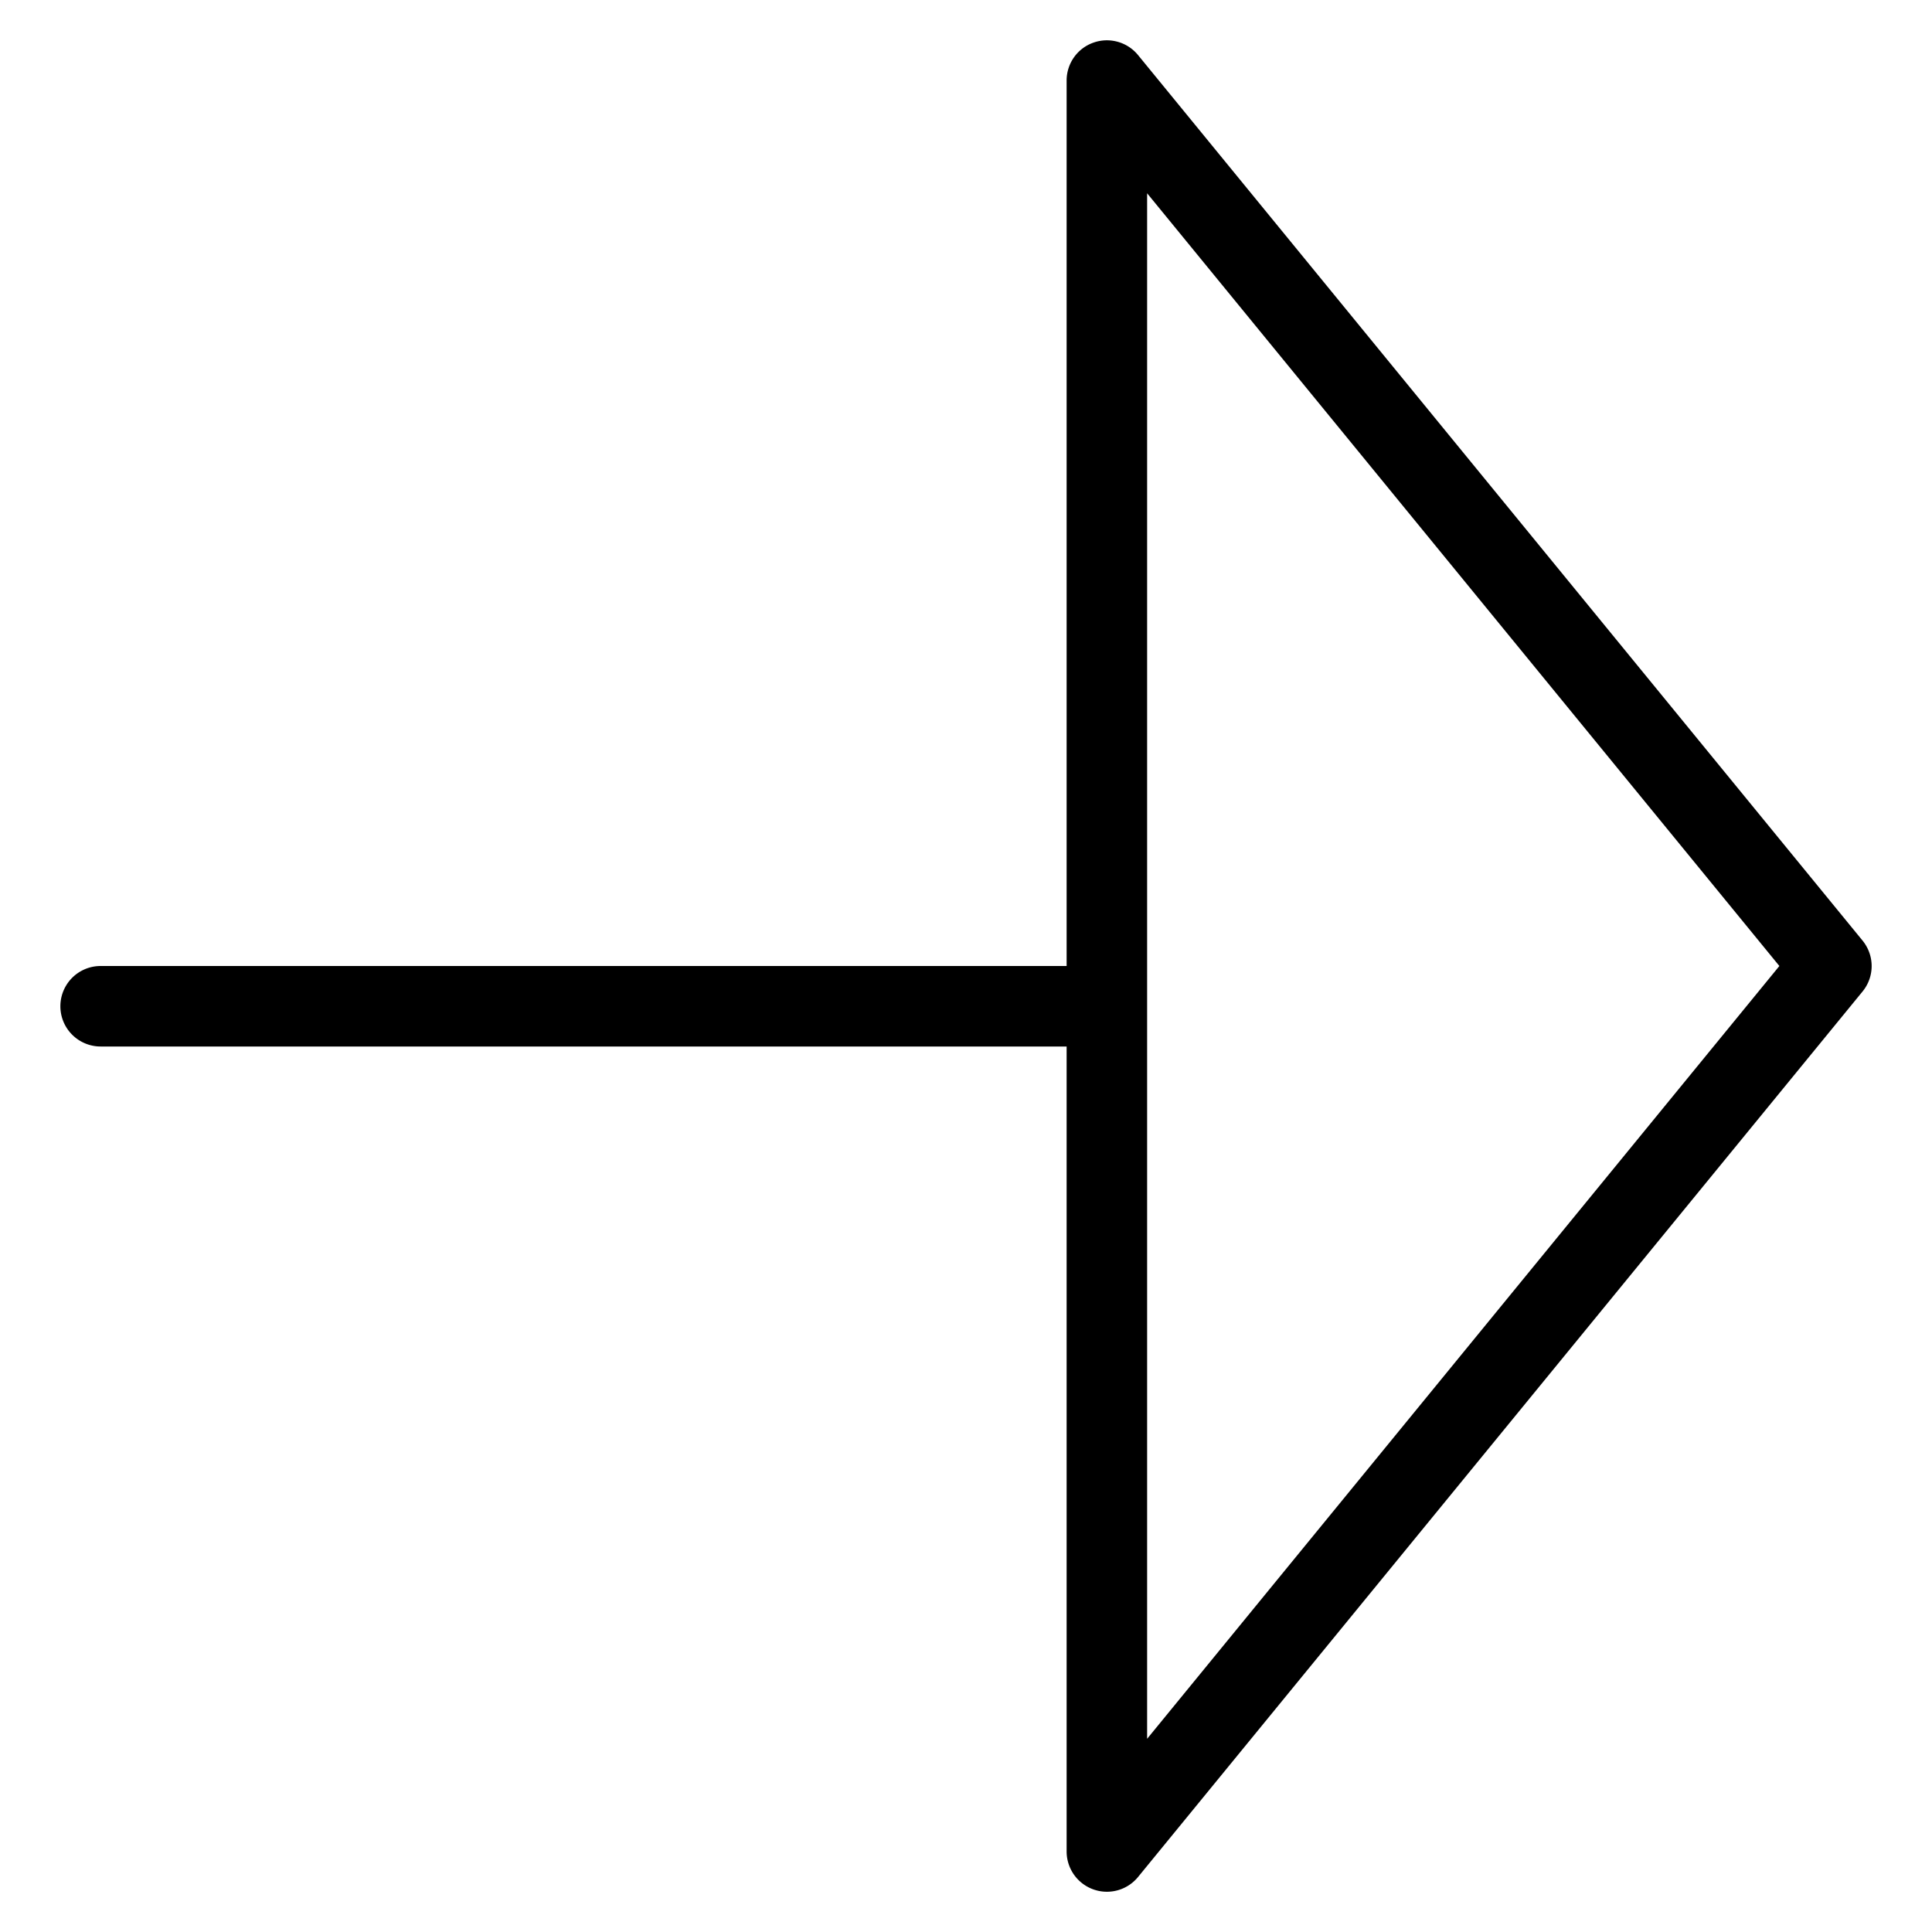
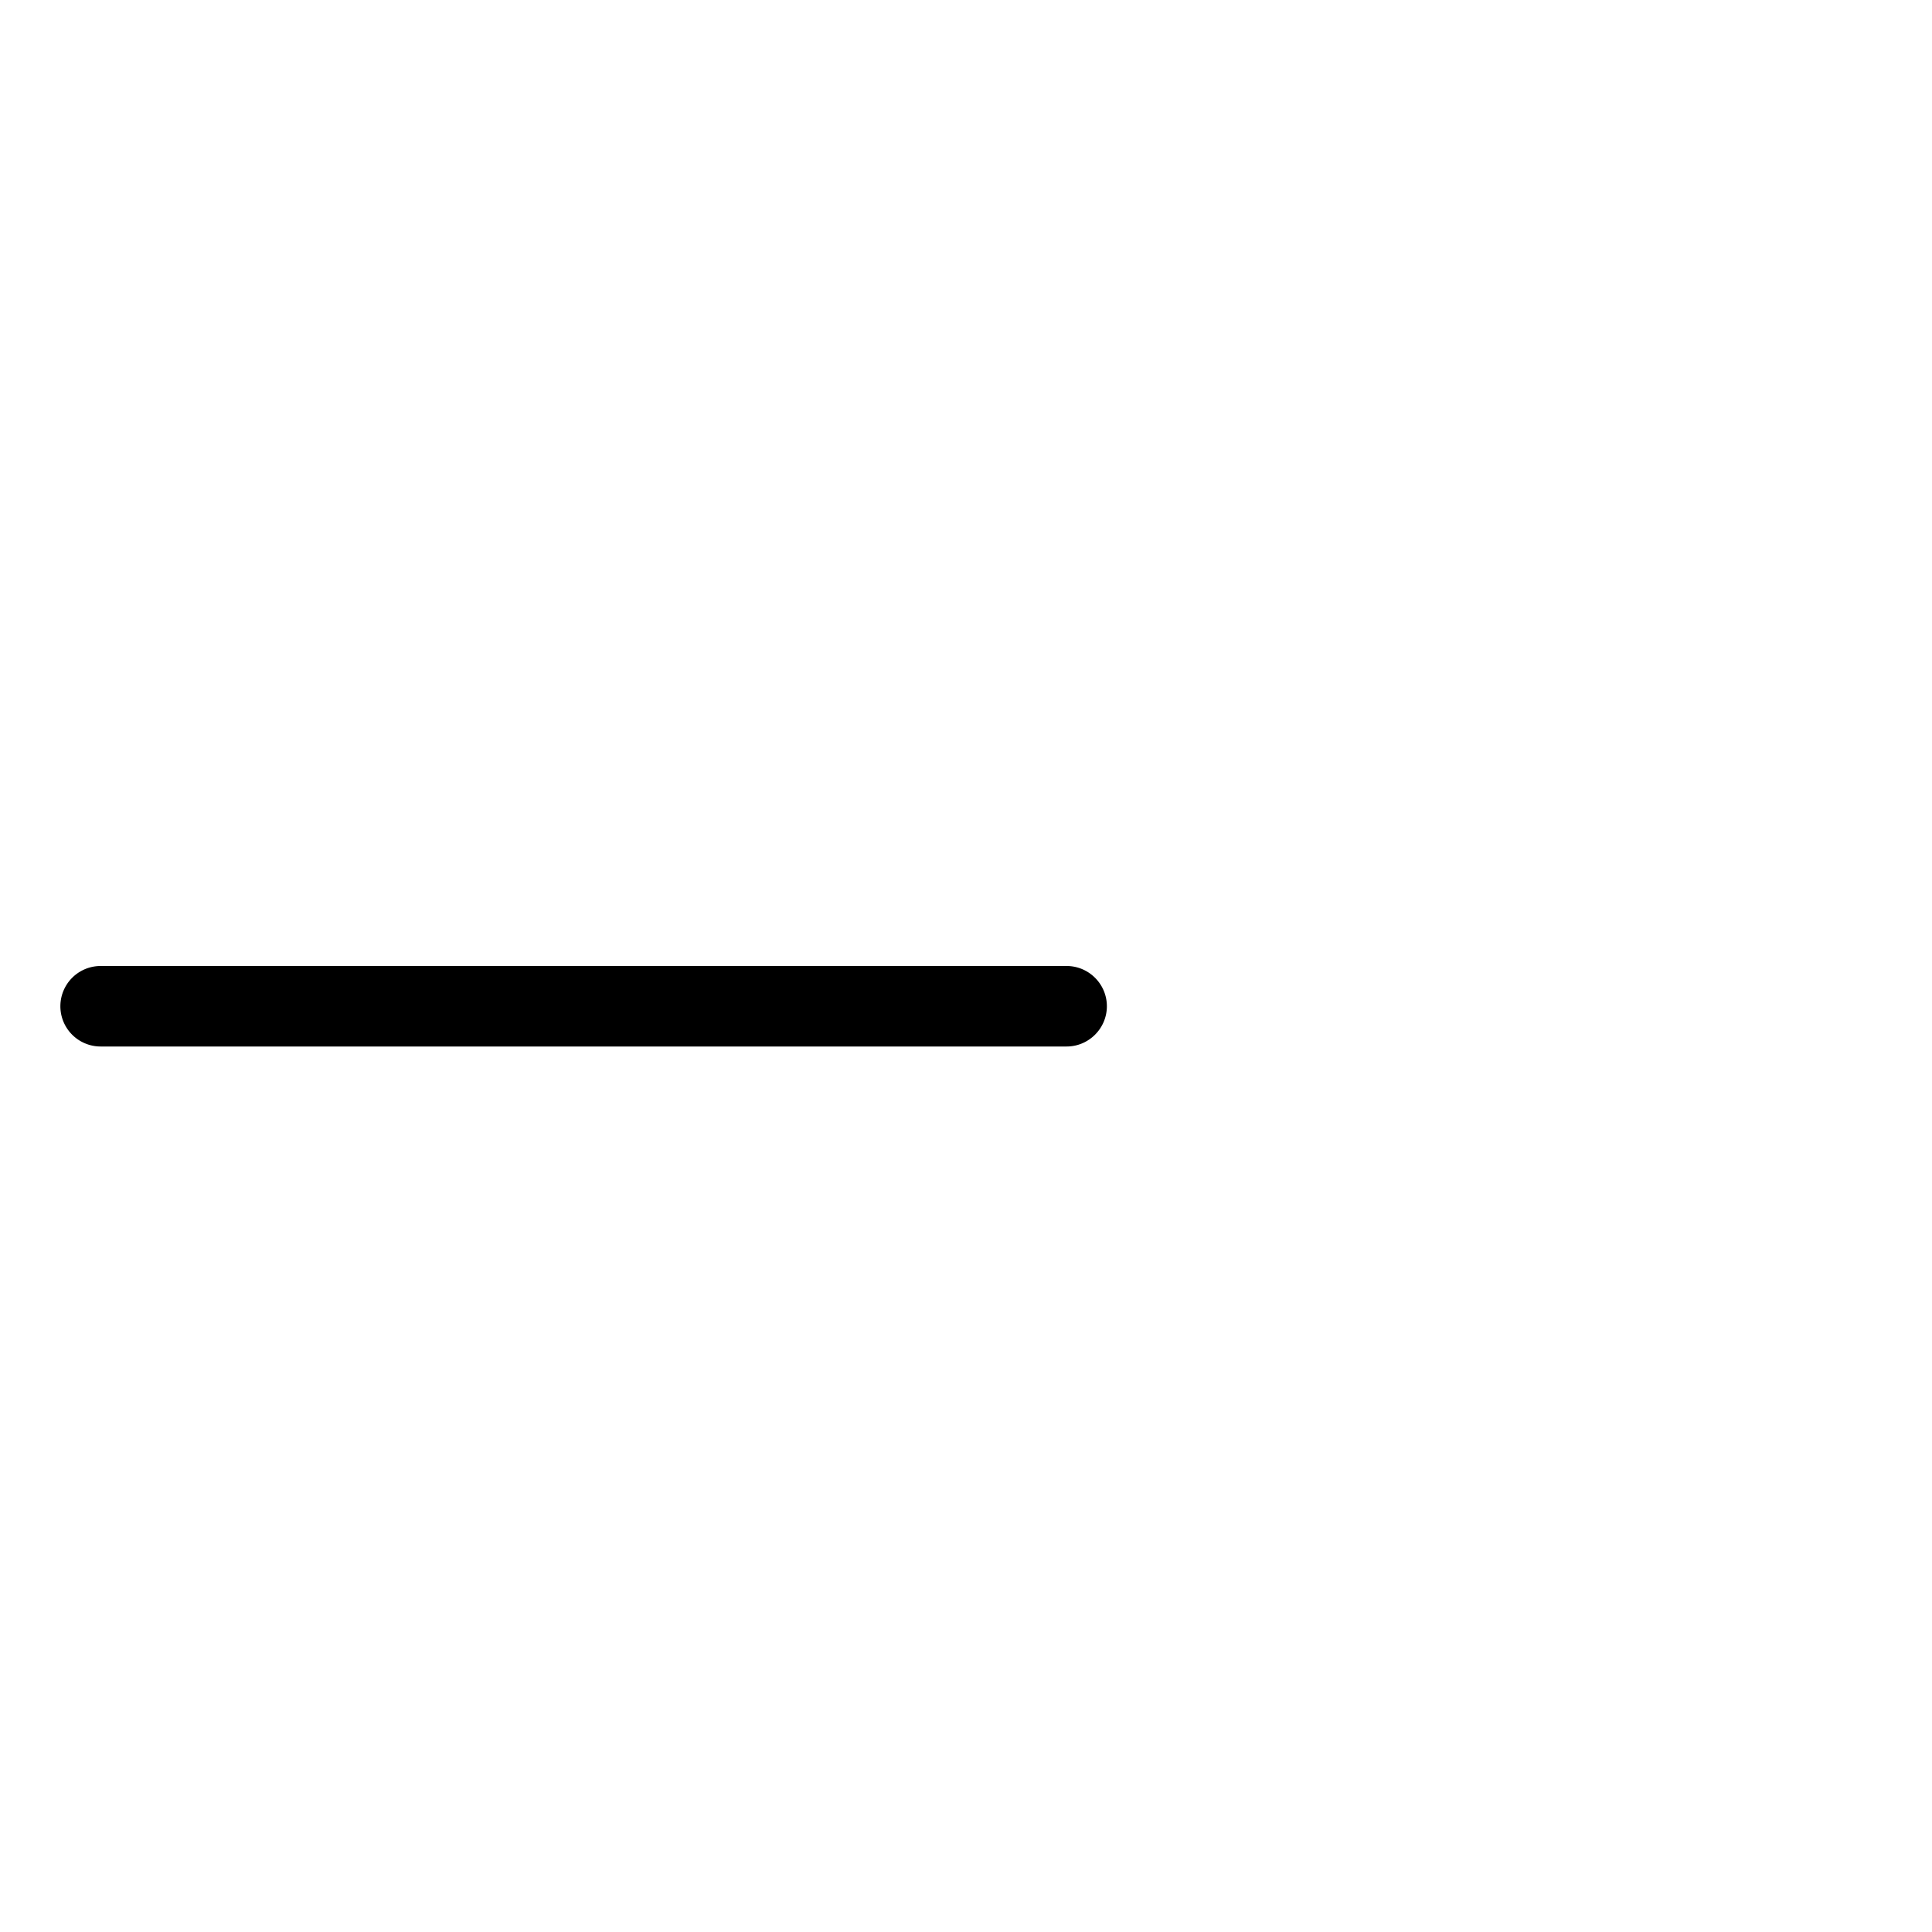
<svg xmlns="http://www.w3.org/2000/svg" viewBox="0 0 96 96">
-   <path d="M55 94a2.002 2.002 0 0 1-2-2V4c0-.844.532-1.6 1.328-1.88a1.998 1.998 0 0 1 2.22.616l36 44c.604.74.604 1.796 0 2.532l-36 44A1.997 1.997 0 0 1 55 94zm2-84.396V86.4L88.416 48 57 9.604z" />
  <path d="M53 52H5a2 2 0 0 1 0-4h48c1.1 0 2 .896 2 2 0 1.1-.9 2-2 2z" />
</svg>